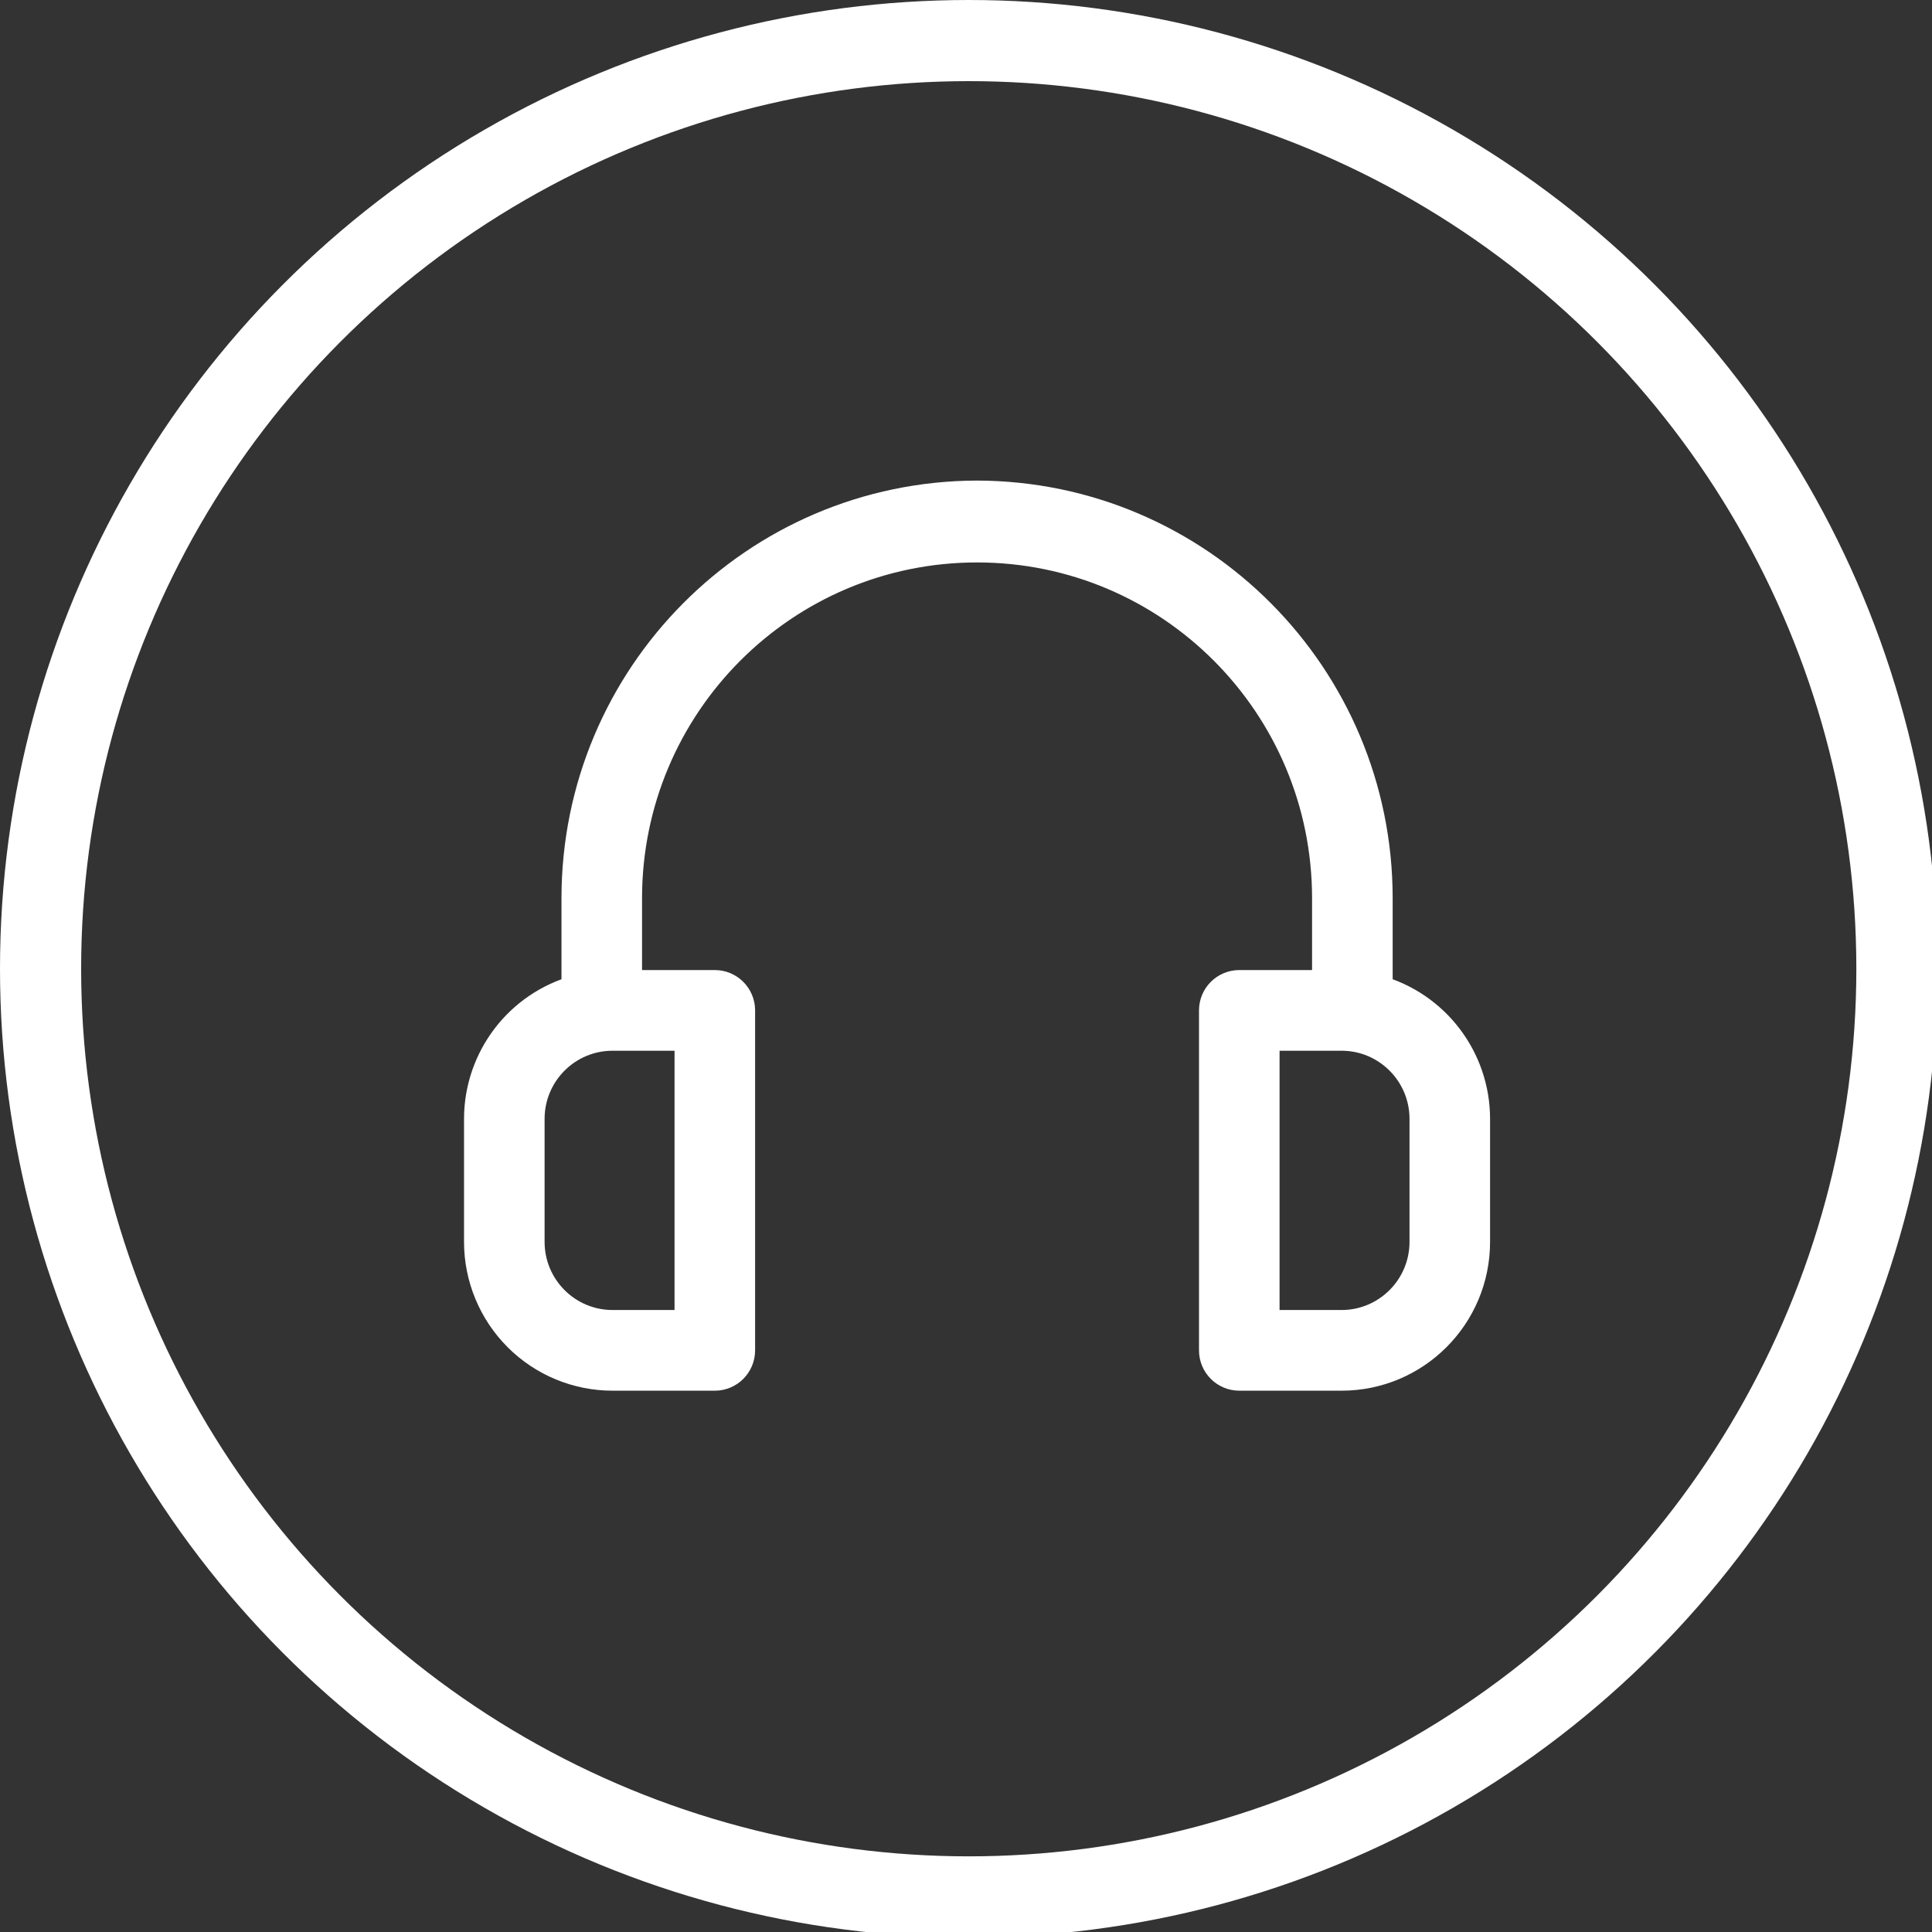
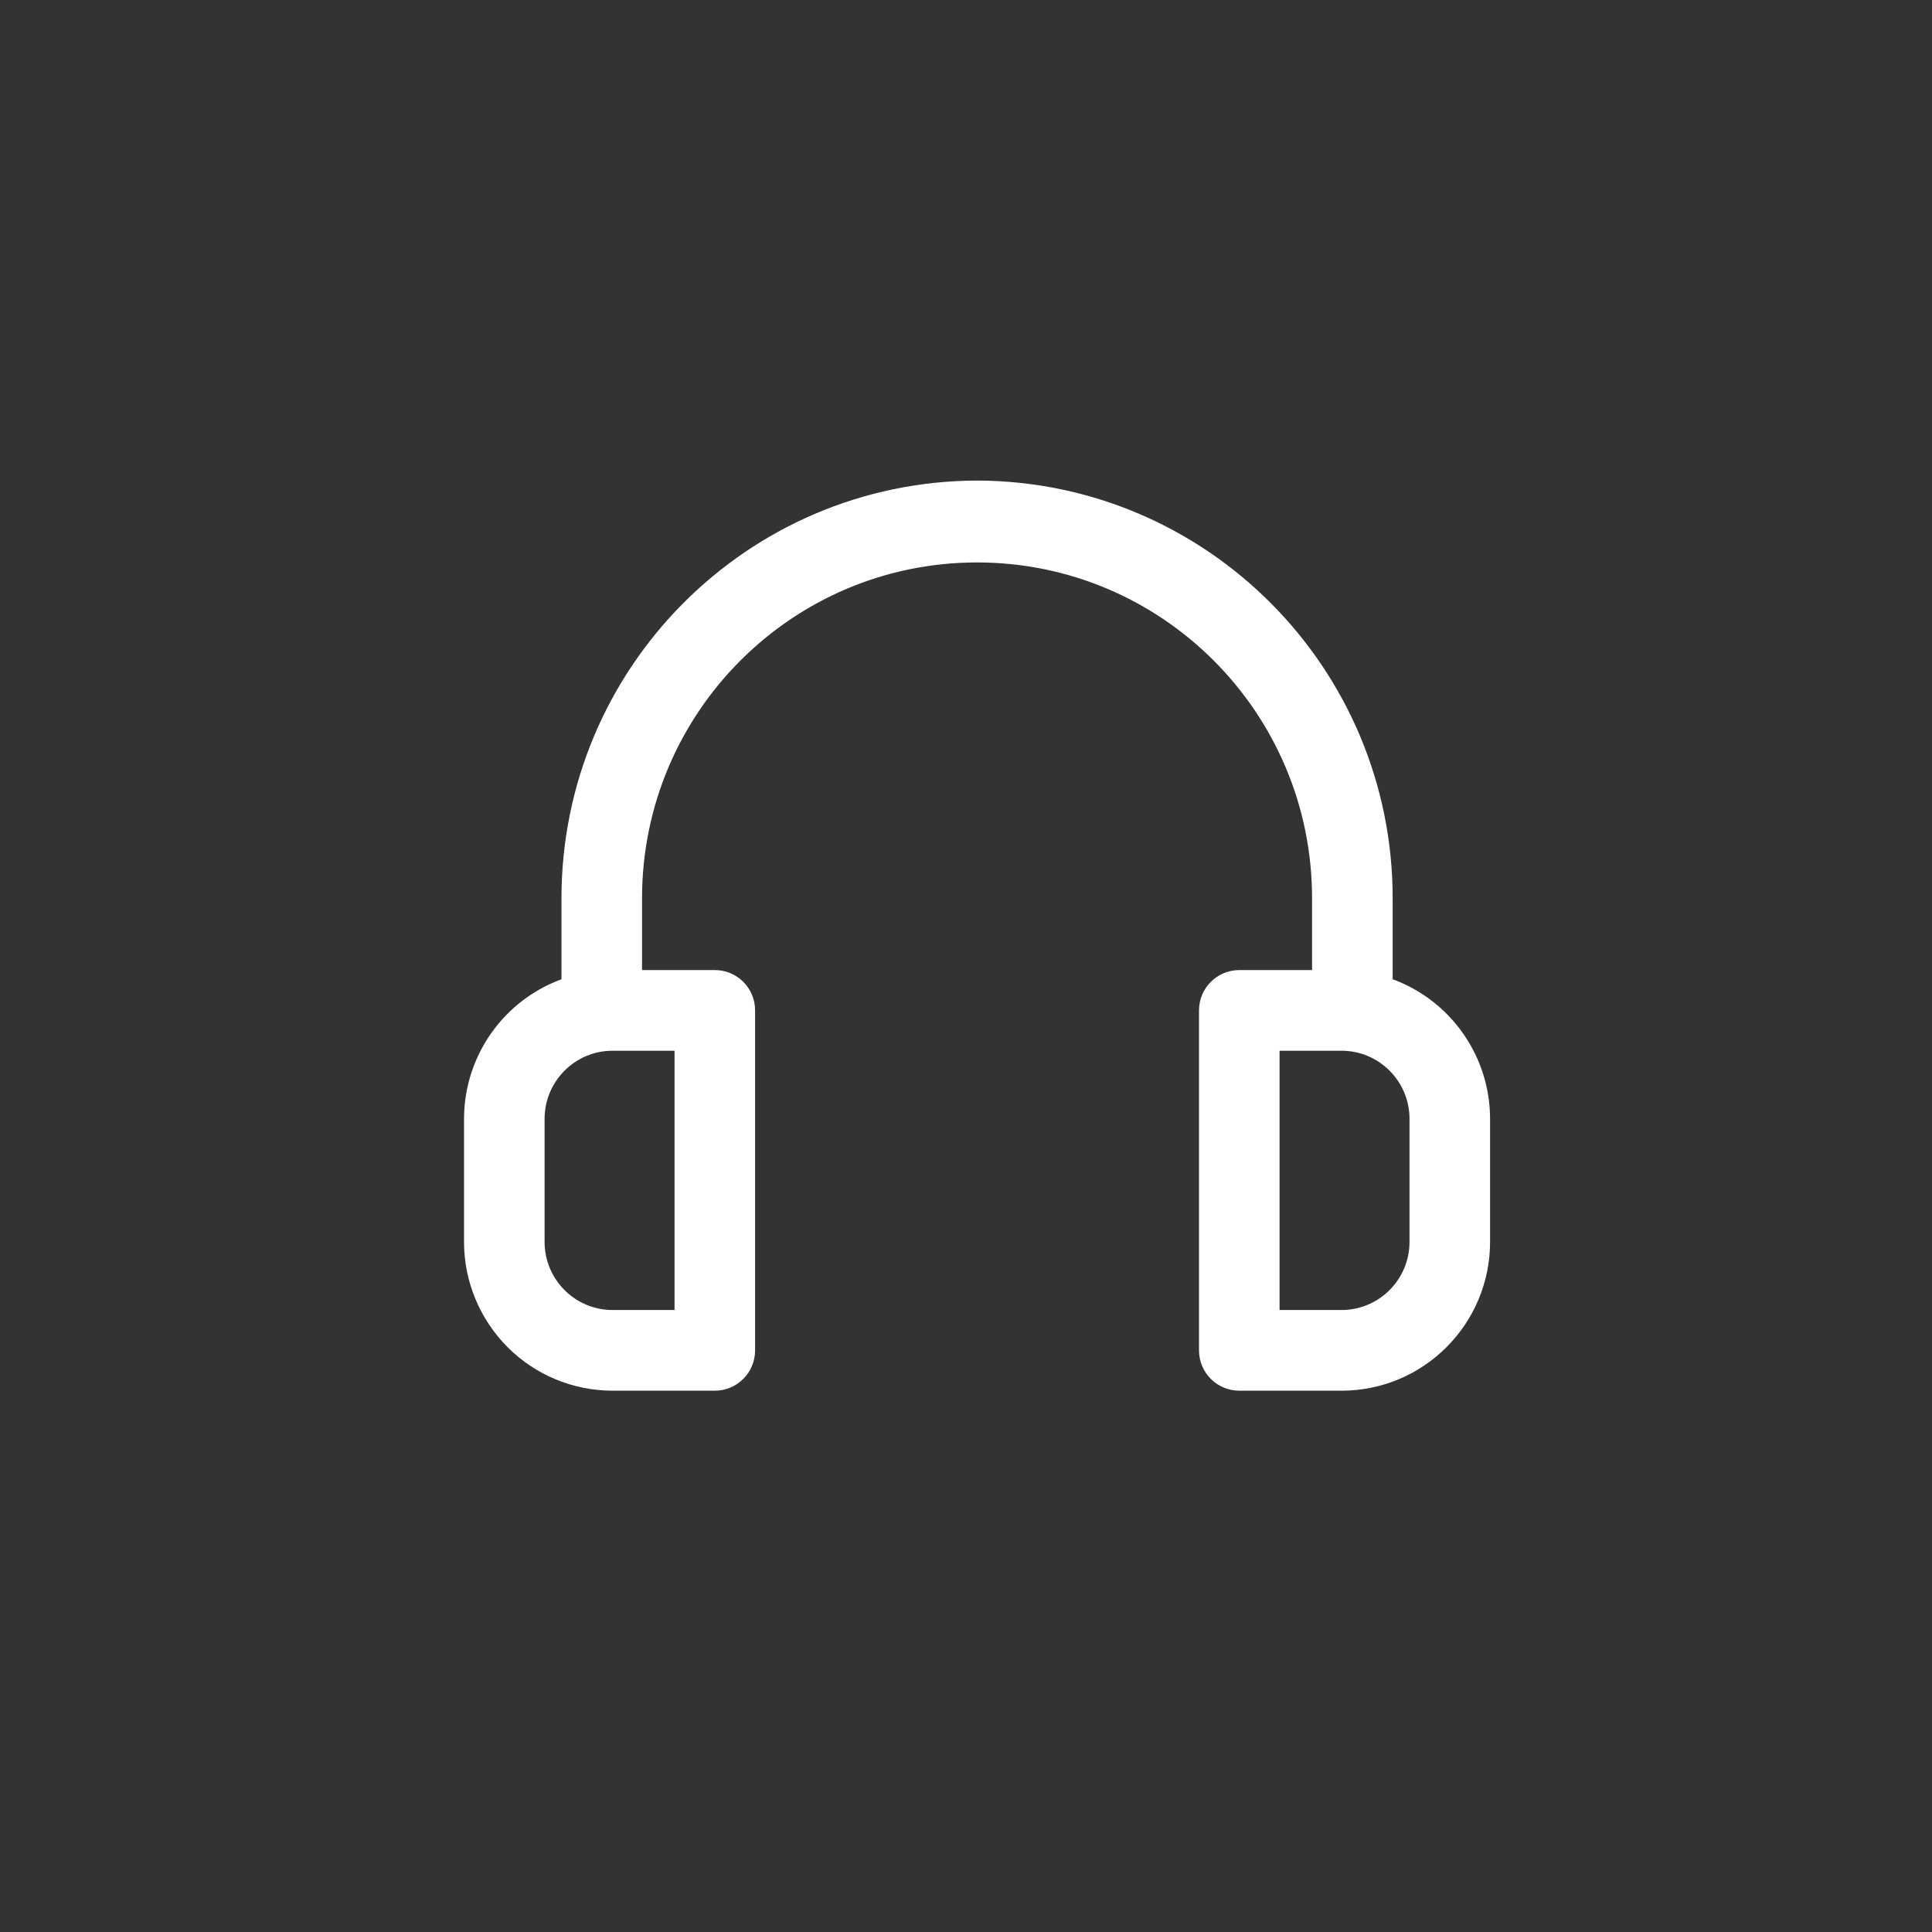
<svg xmlns="http://www.w3.org/2000/svg" preserveAspectRatio="xMidYMid slice" width="50px" height="50px" viewBox="0 0 50 50">
  <rect x="0" y="0" width="50" height="50" fill="#333333" stroke="none" />
  <title>Icon / Pause</title>
  <desc>Created with Sketch.</desc>
  <defs />
  <g id="Symbols" stroke="none" stroke-width="1" fill="none" fill-rule="evenodd">
    <g id="Columns" transform="translate(-431, -856)" stroke="#FFFFFF">
      <g id="Story-5" transform="translate(0, 839)">
        <g id="Icon_sprawlcast" transform="translate(431, 11)">
          <g id="Icon-/-Pause" transform="translate(0, 6)">
-             <circle id="Oval-2" stroke-width="2.1" cx="25.071" cy="25.071" r="24.021" />
            <g id="noun_1632558" stroke-width="1" fill-rule="evenodd" transform="translate(12.429, 12.857)" fill="#FFFFFF">
              <path d="M12.857,0 C7.144,0.017 2.522,4.664 2.522,10.39 L2.522,12.792 C1.034,13.2 0.002,14.554 0,16.1 L0,19.282 C-5.52999375e-16,20.192 0.361,21.065 1.003,21.709 C1.645,22.353 2.516,22.714 3.424,22.714 L6.071,22.714 C6.414,22.714 6.693,22.435 6.693,22.09 L6.693,13.292 C6.693,12.947 6.414,12.668 6.071,12.668 L3.767,12.668 L3.767,10.39 C3.767,5.358 7.837,1.279 12.857,1.279 C17.878,1.279 21.947,5.358 21.947,10.39 L21.947,12.668 L19.644,12.668 C19.3,12.668 19.021,12.947 19.021,13.292 L19.021,22.09 C19.021,22.435 19.3,22.714 19.644,22.714 L22.29,22.714 C24.181,22.714 25.714,21.178 25.714,19.282 L25.714,16.1 C25.713,14.554 24.68,13.2 23.193,12.792 L23.193,10.39 C23.193,4.664 18.57,0.017 12.857,0 Z M5.448,21.466 L3.424,21.466 C2.221,21.466 1.245,20.488 1.245,19.282 L1.245,16.1 C1.245,14.893 2.221,13.916 3.424,13.916 L5.448,13.916 L5.448,21.466 Z M24.469,16.1 L24.469,19.282 C24.469,20.488 23.493,21.466 22.29,21.466 L20.266,21.466 L20.266,13.916 L22.29,13.916 C23.493,13.916 24.469,14.893 24.469,16.1 Z" id="Shape" stroke-width="0.84" fill-rule="nonzero" />
            </g>
          </g>
        </g>
      </g>
    </g>
  </g>
</svg>